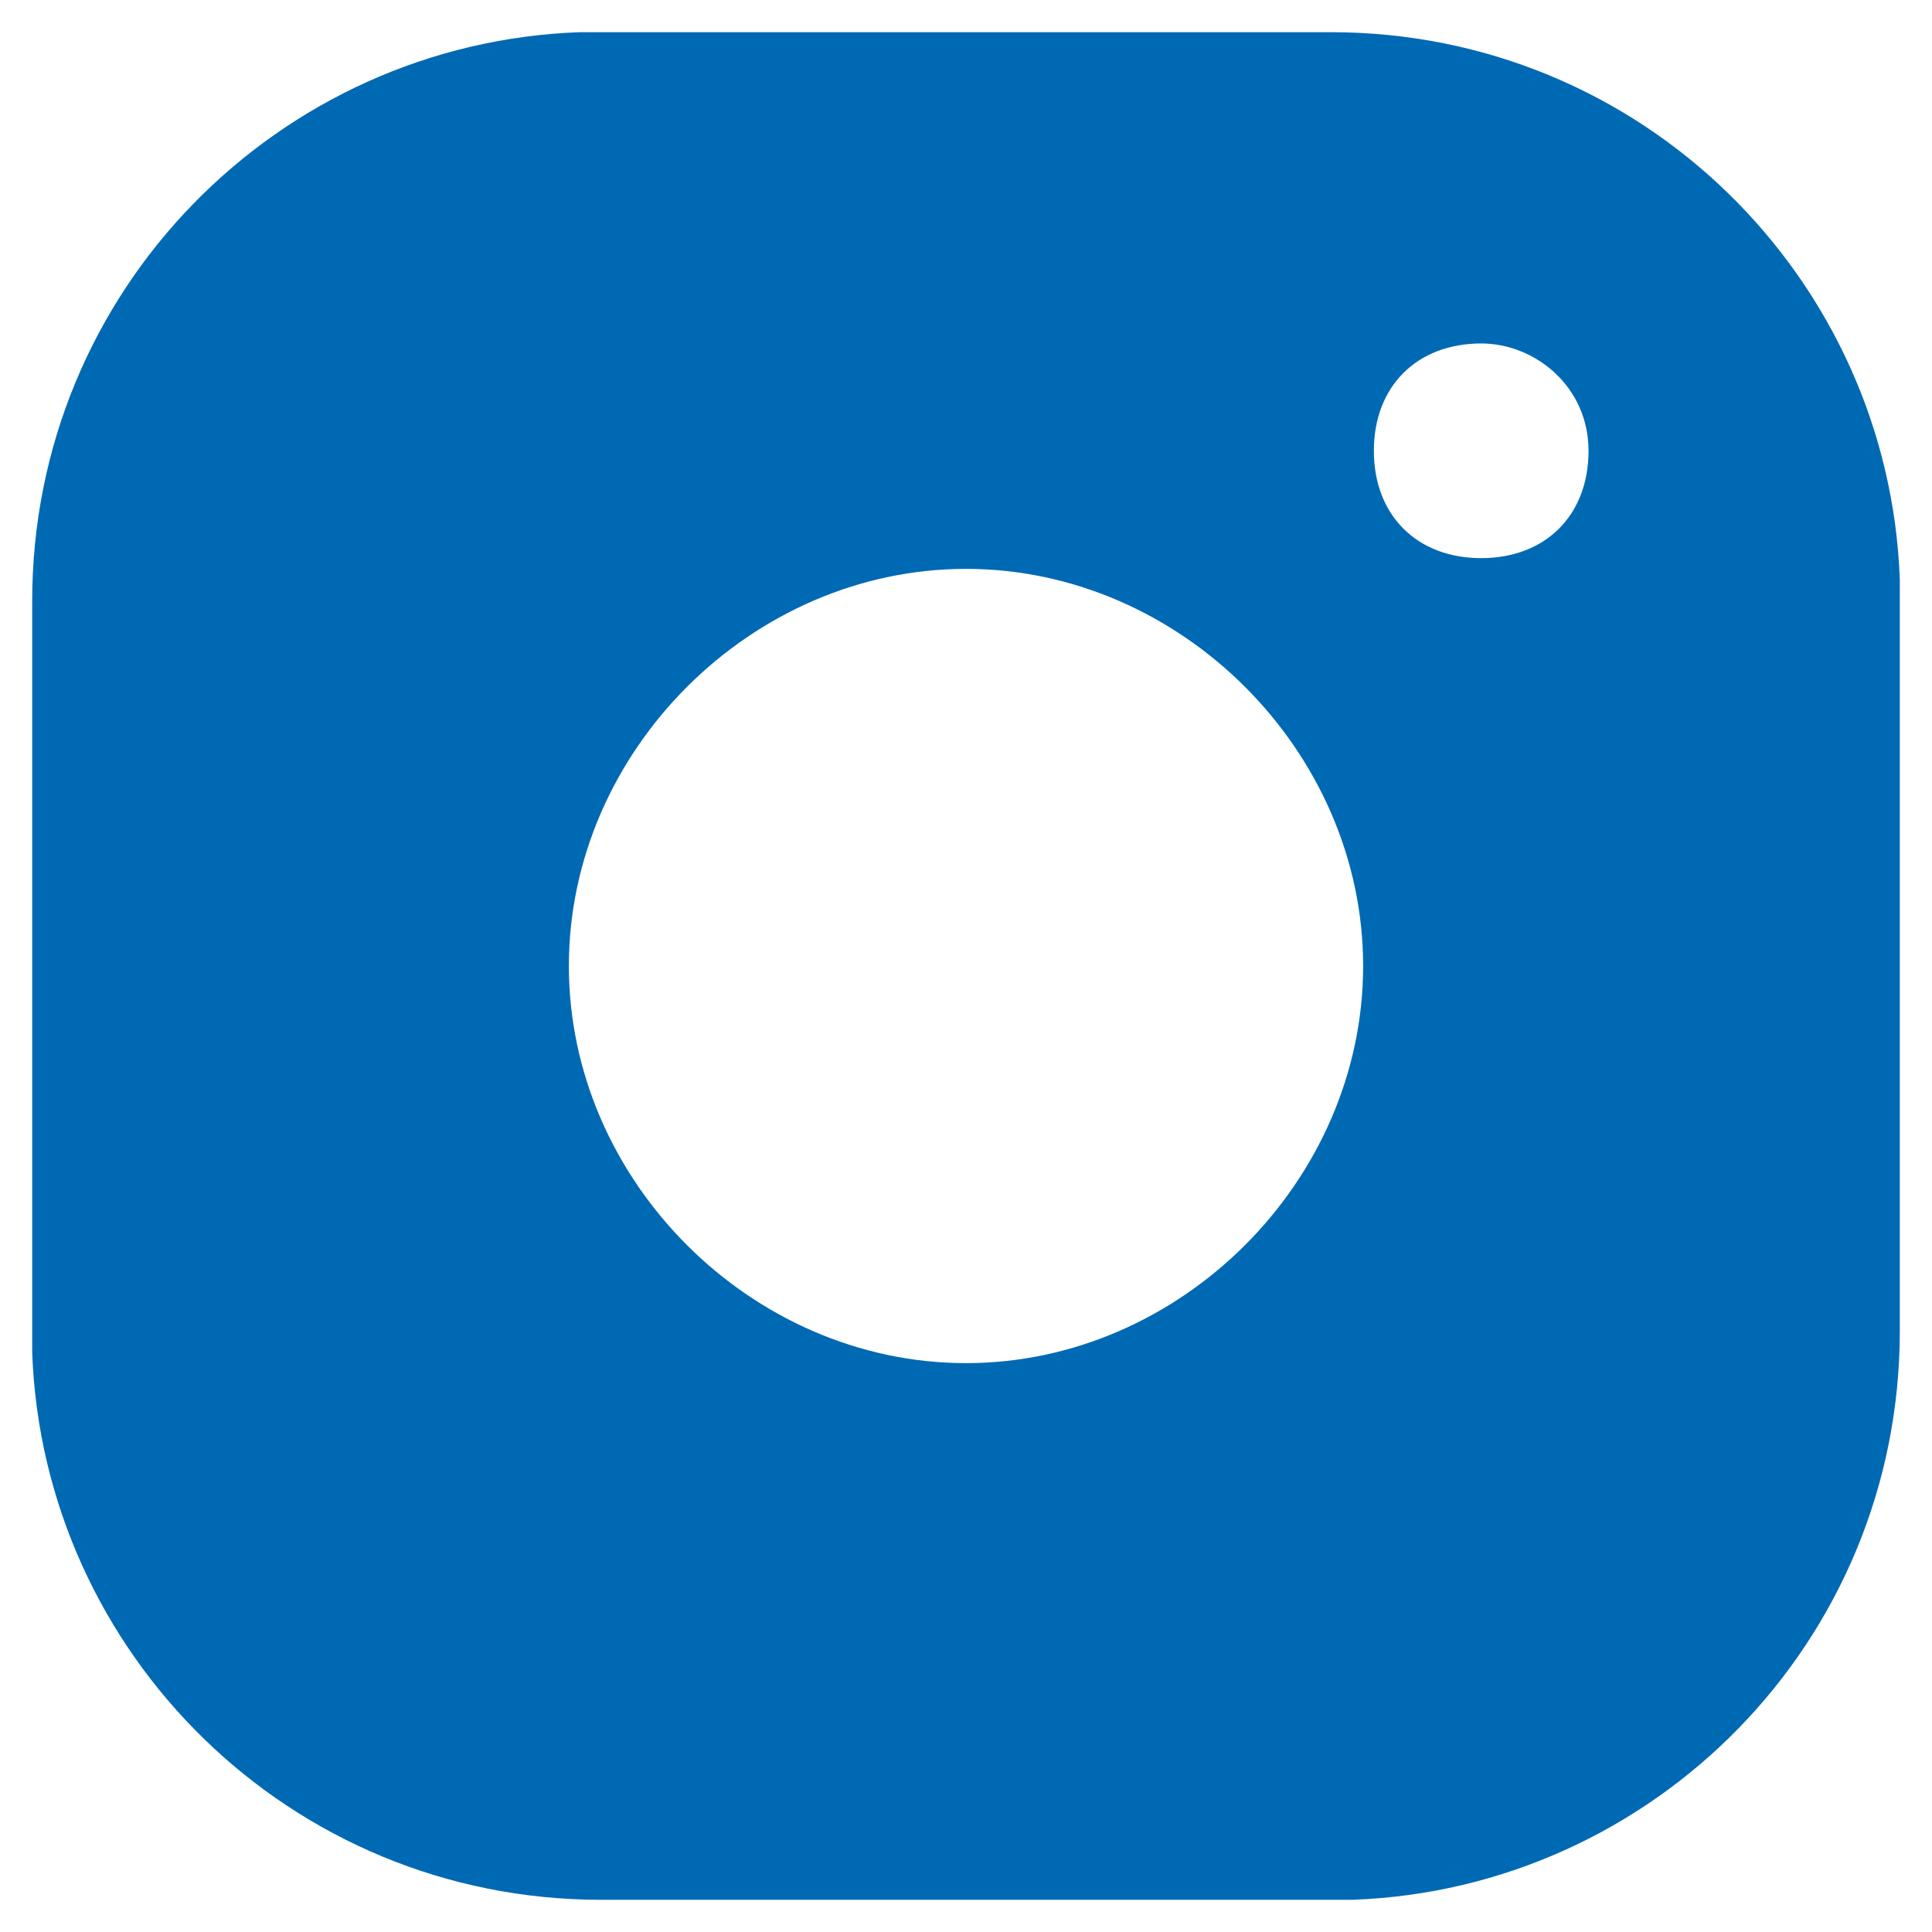
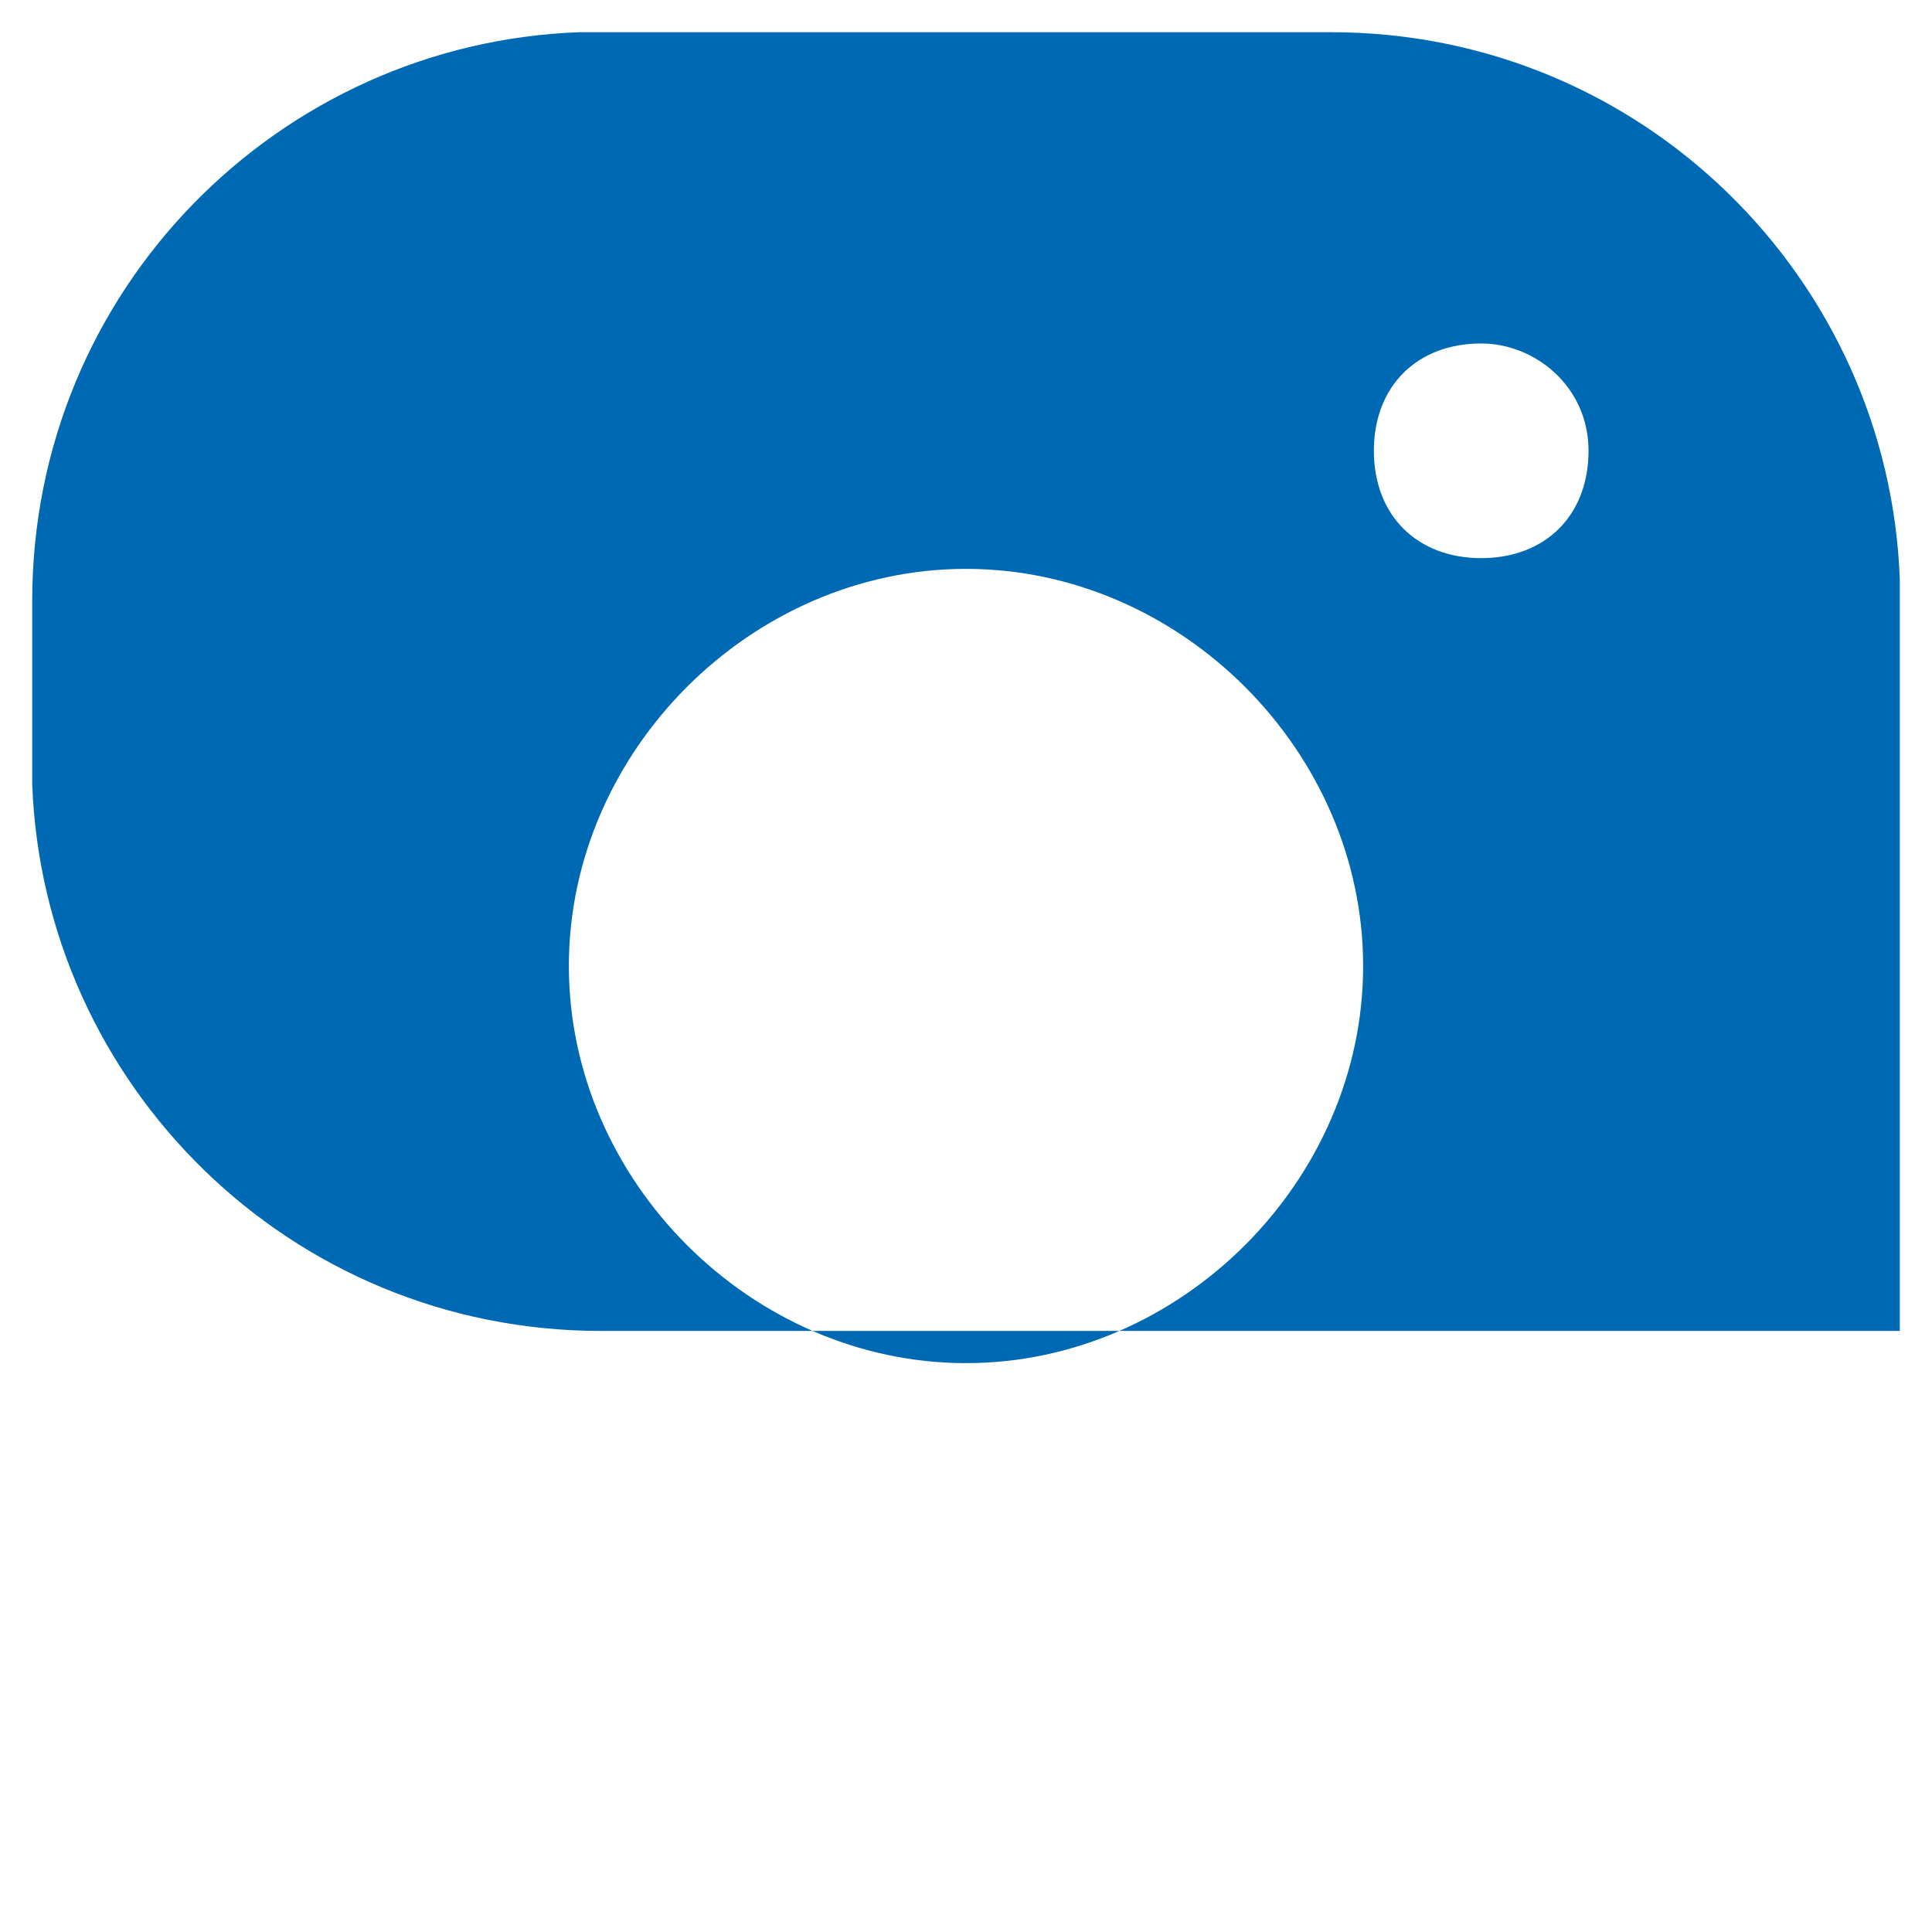
<svg xmlns="http://www.w3.org/2000/svg" version="1.1" id="Ebene_1" x="0px" y="0px" viewBox="0 0 18 18" style="enable-background:new 0 0 18 18;" xml:space="preserve">
  <style type="text/css">
	.st0{fill:#0069B4;}
</style>
  <g id="Assets">
    <g id="instagram">
-       <path id="Combined-Shape" class="st0" d="M12.4,0.3c2.9,0,5.2,2.3,5.3,5.1l0,0.2v6.8c0,2.9-2.3,5.2-5.1,5.3l-0.2,0H5.6    c-2.9,0-5.2-2.3-5.3-5.1l0-0.2V5.6c0-2.9,2.3-5.2,5.1-5.3l0.2,0H12.4z M9,5.3C7,5.3,5.3,7,5.3,9S7,12.7,9,12.7S12.7,11,12.7,9    S11,5.3,9,5.3z M13.8,3.2c-0.6,0-1,0.4-1,1s0.4,1,1,1s1-0.4,1-1S14.3,3.2,13.8,3.2z" />
+       <path id="Combined-Shape" class="st0" d="M12.4,0.3c2.9,0,5.2,2.3,5.3,5.1l0,0.2v6.8l-0.2,0H5.6    c-2.9,0-5.2-2.3-5.3-5.1l0-0.2V5.6c0-2.9,2.3-5.2,5.1-5.3l0.2,0H12.4z M9,5.3C7,5.3,5.3,7,5.3,9S7,12.7,9,12.7S12.7,11,12.7,9    S11,5.3,9,5.3z M13.8,3.2c-0.6,0-1,0.4-1,1s0.4,1,1,1s1-0.4,1-1S14.3,3.2,13.8,3.2z" />
    </g>
  </g>
</svg>